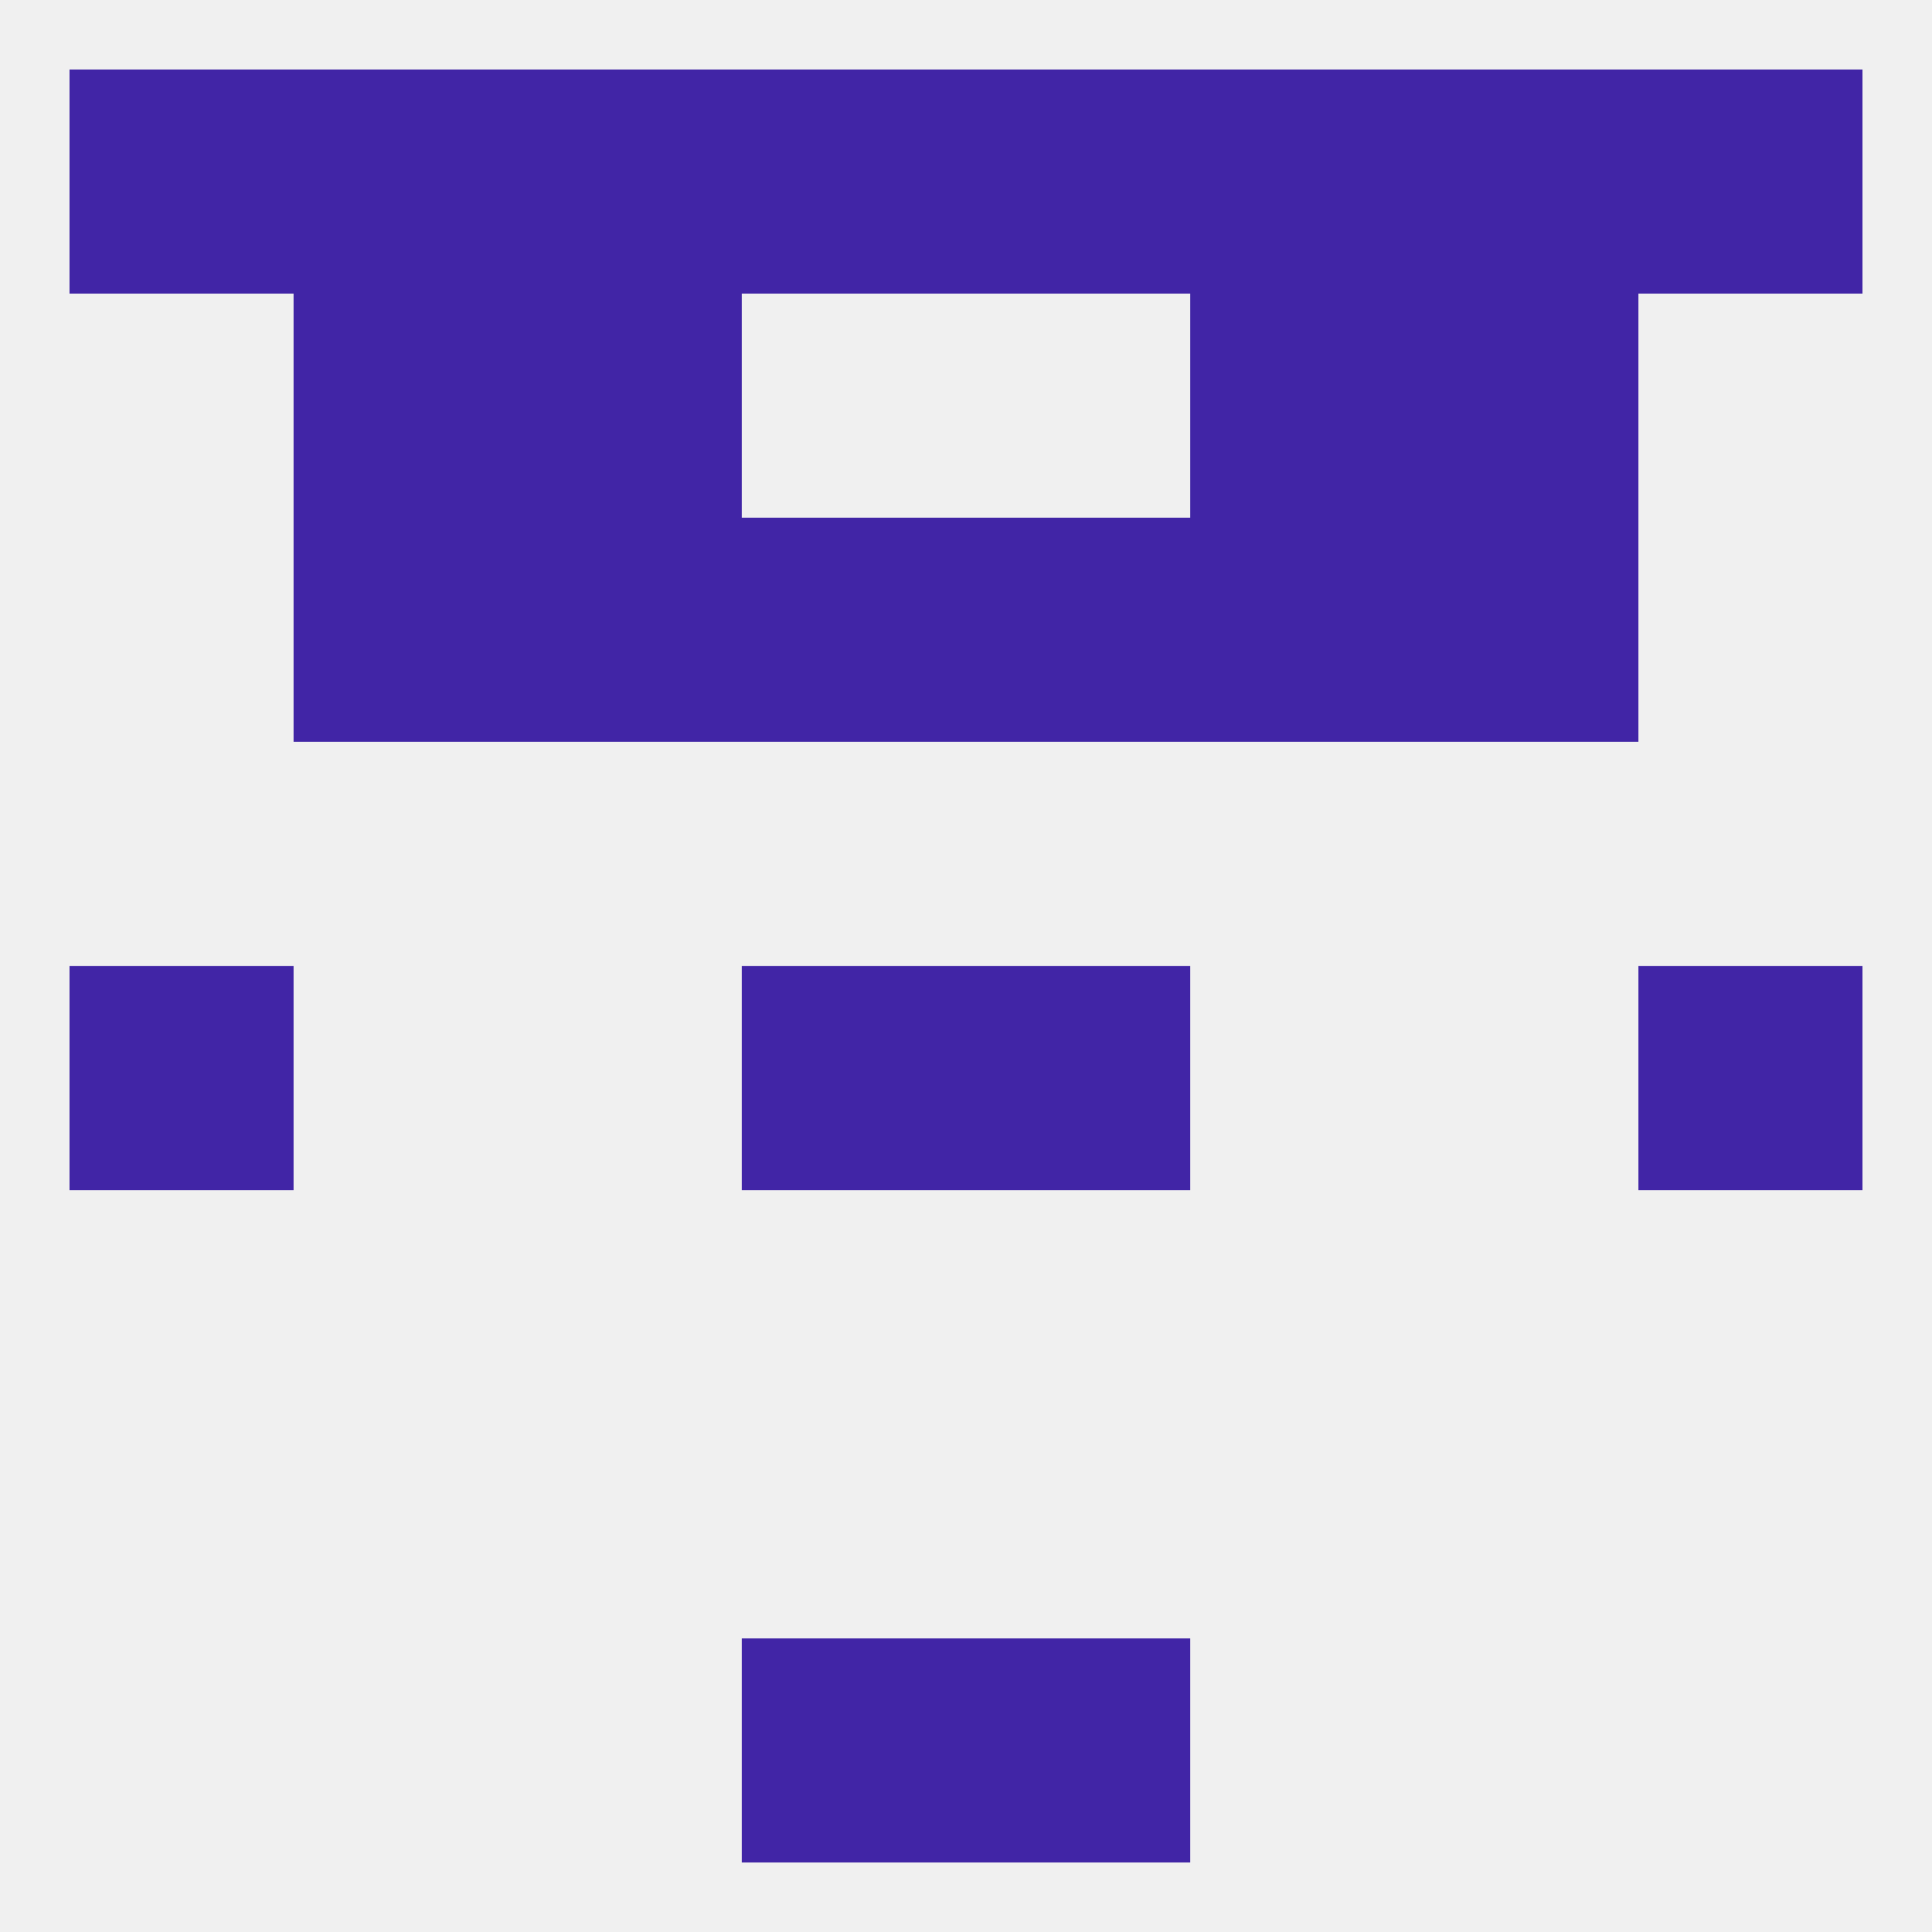
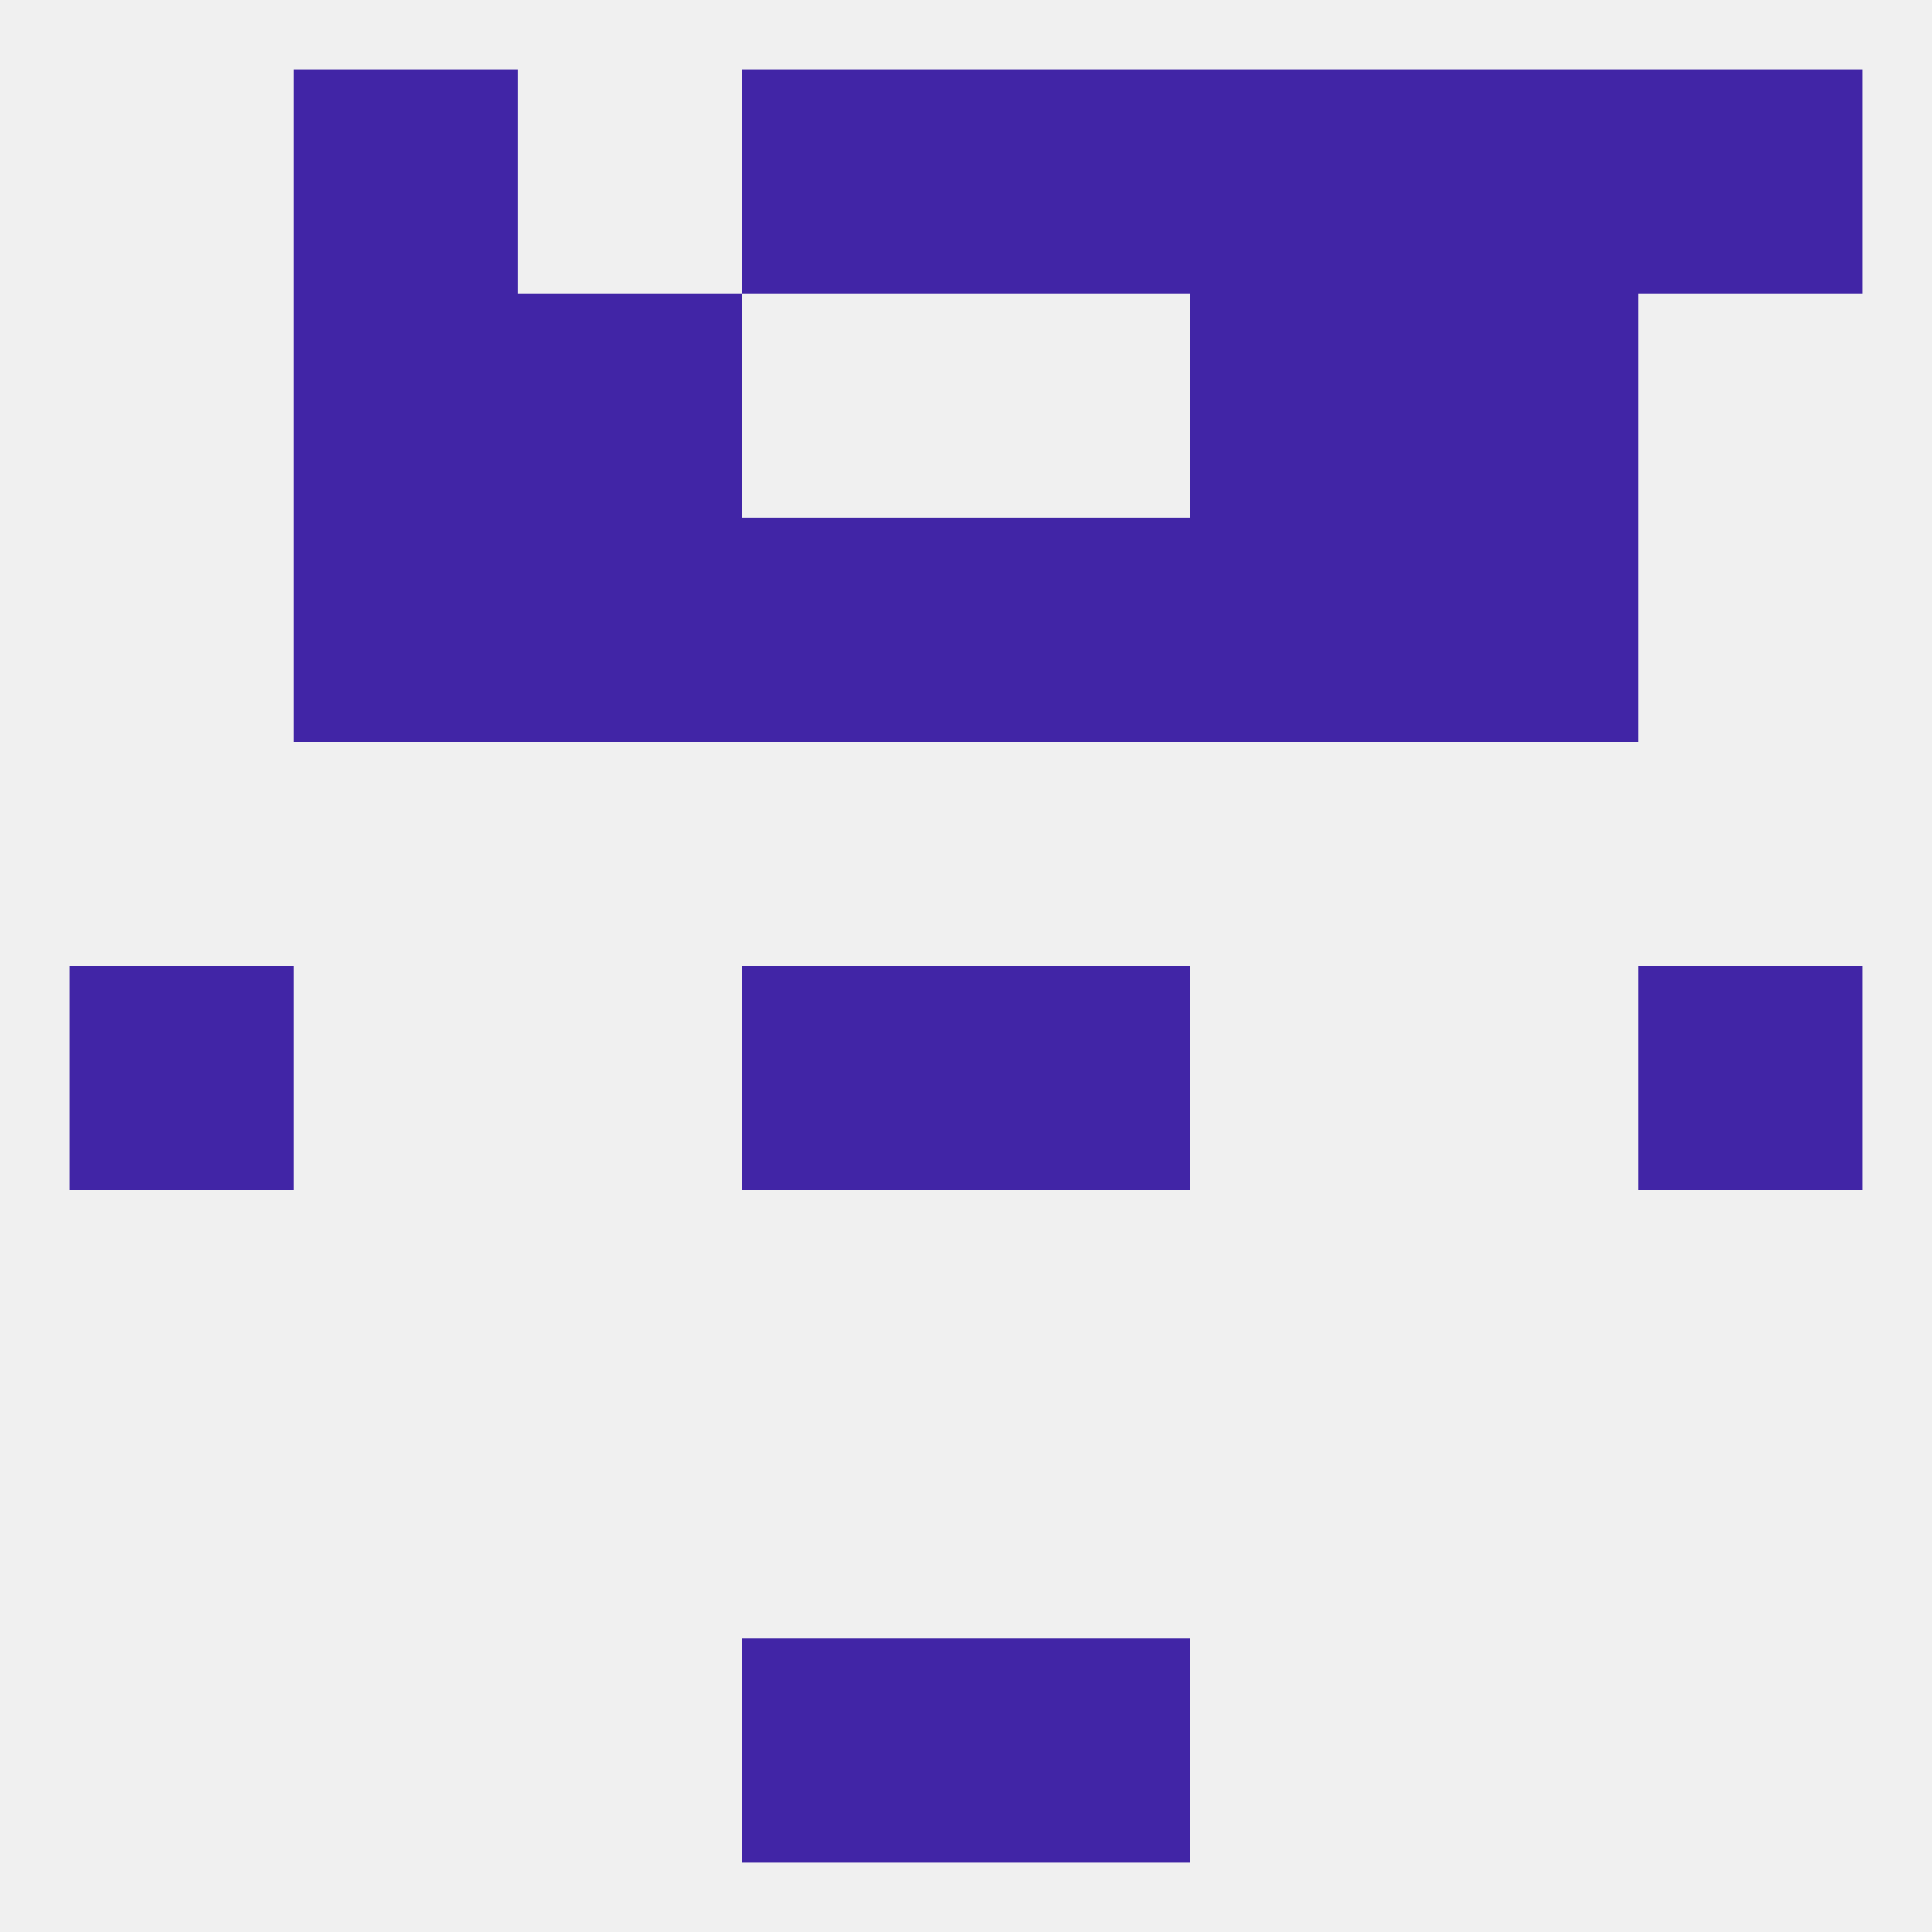
<svg xmlns="http://www.w3.org/2000/svg" version="1.1" baseprofile="full" width="250" height="250" viewBox="0 0 250 250">
  <rect width="100%" height="100%" fill="rgba(240,240,240,255)" />
  <rect x="9" y="125" width="29" height="29" fill="rgba(65,37,166,255)" />
  <rect x="212" y="125" width="29" height="29" fill="rgba(65,37,166,255)" />
  <rect x="96" y="125" width="29" height="29" fill="rgba(65,37,166,255)" />
  <rect x="125" y="125" width="29" height="29" fill="rgba(65,37,166,255)" />
  <rect x="96" y="67" width="29" height="29" fill="rgba(65,37,166,255)" />
  <rect x="125" y="67" width="29" height="29" fill="rgba(65,37,166,255)" />
  <rect x="67" y="67" width="29" height="29" fill="rgba(65,37,166,255)" />
  <rect x="154" y="67" width="29" height="29" fill="rgba(65,37,166,255)" />
  <rect x="38" y="67" width="29" height="29" fill="rgba(65,37,166,255)" />
  <rect x="183" y="67" width="29" height="29" fill="rgba(65,37,166,255)" />
  <rect x="38" y="38" width="29" height="29" fill="rgba(65,37,166,255)" />
  <rect x="183" y="38" width="29" height="29" fill="rgba(65,37,166,255)" />
  <rect x="67" y="38" width="29" height="29" fill="rgba(65,37,166,255)" />
  <rect x="154" y="38" width="29" height="29" fill="rgba(65,37,166,255)" />
  <rect x="154" y="9" width="29" height="29" fill="rgba(65,37,166,255)" />
  <rect x="96" y="9" width="29" height="29" fill="rgba(65,37,166,255)" />
  <rect x="125" y="9" width="29" height="29" fill="rgba(65,37,166,255)" />
  <rect x="38" y="9" width="29" height="29" fill="rgba(65,37,166,255)" />
  <rect x="212" y="9" width="29" height="29" fill="rgba(65,37,166,255)" />
  <rect x="183" y="9" width="29" height="29" fill="rgba(65,37,166,255)" />
-   <rect x="9" y="9" width="29" height="29" fill="rgba(65,37,166,255)" />
-   <rect x="67" y="9" width="29" height="29" fill="rgba(65,37,166,255)" />
  <rect x="96" y="212" width="29" height="29" fill="rgba(65,37,166,255)" />
  <rect x="125" y="212" width="29" height="29" fill="rgba(65,37,166,255)" />
</svg>